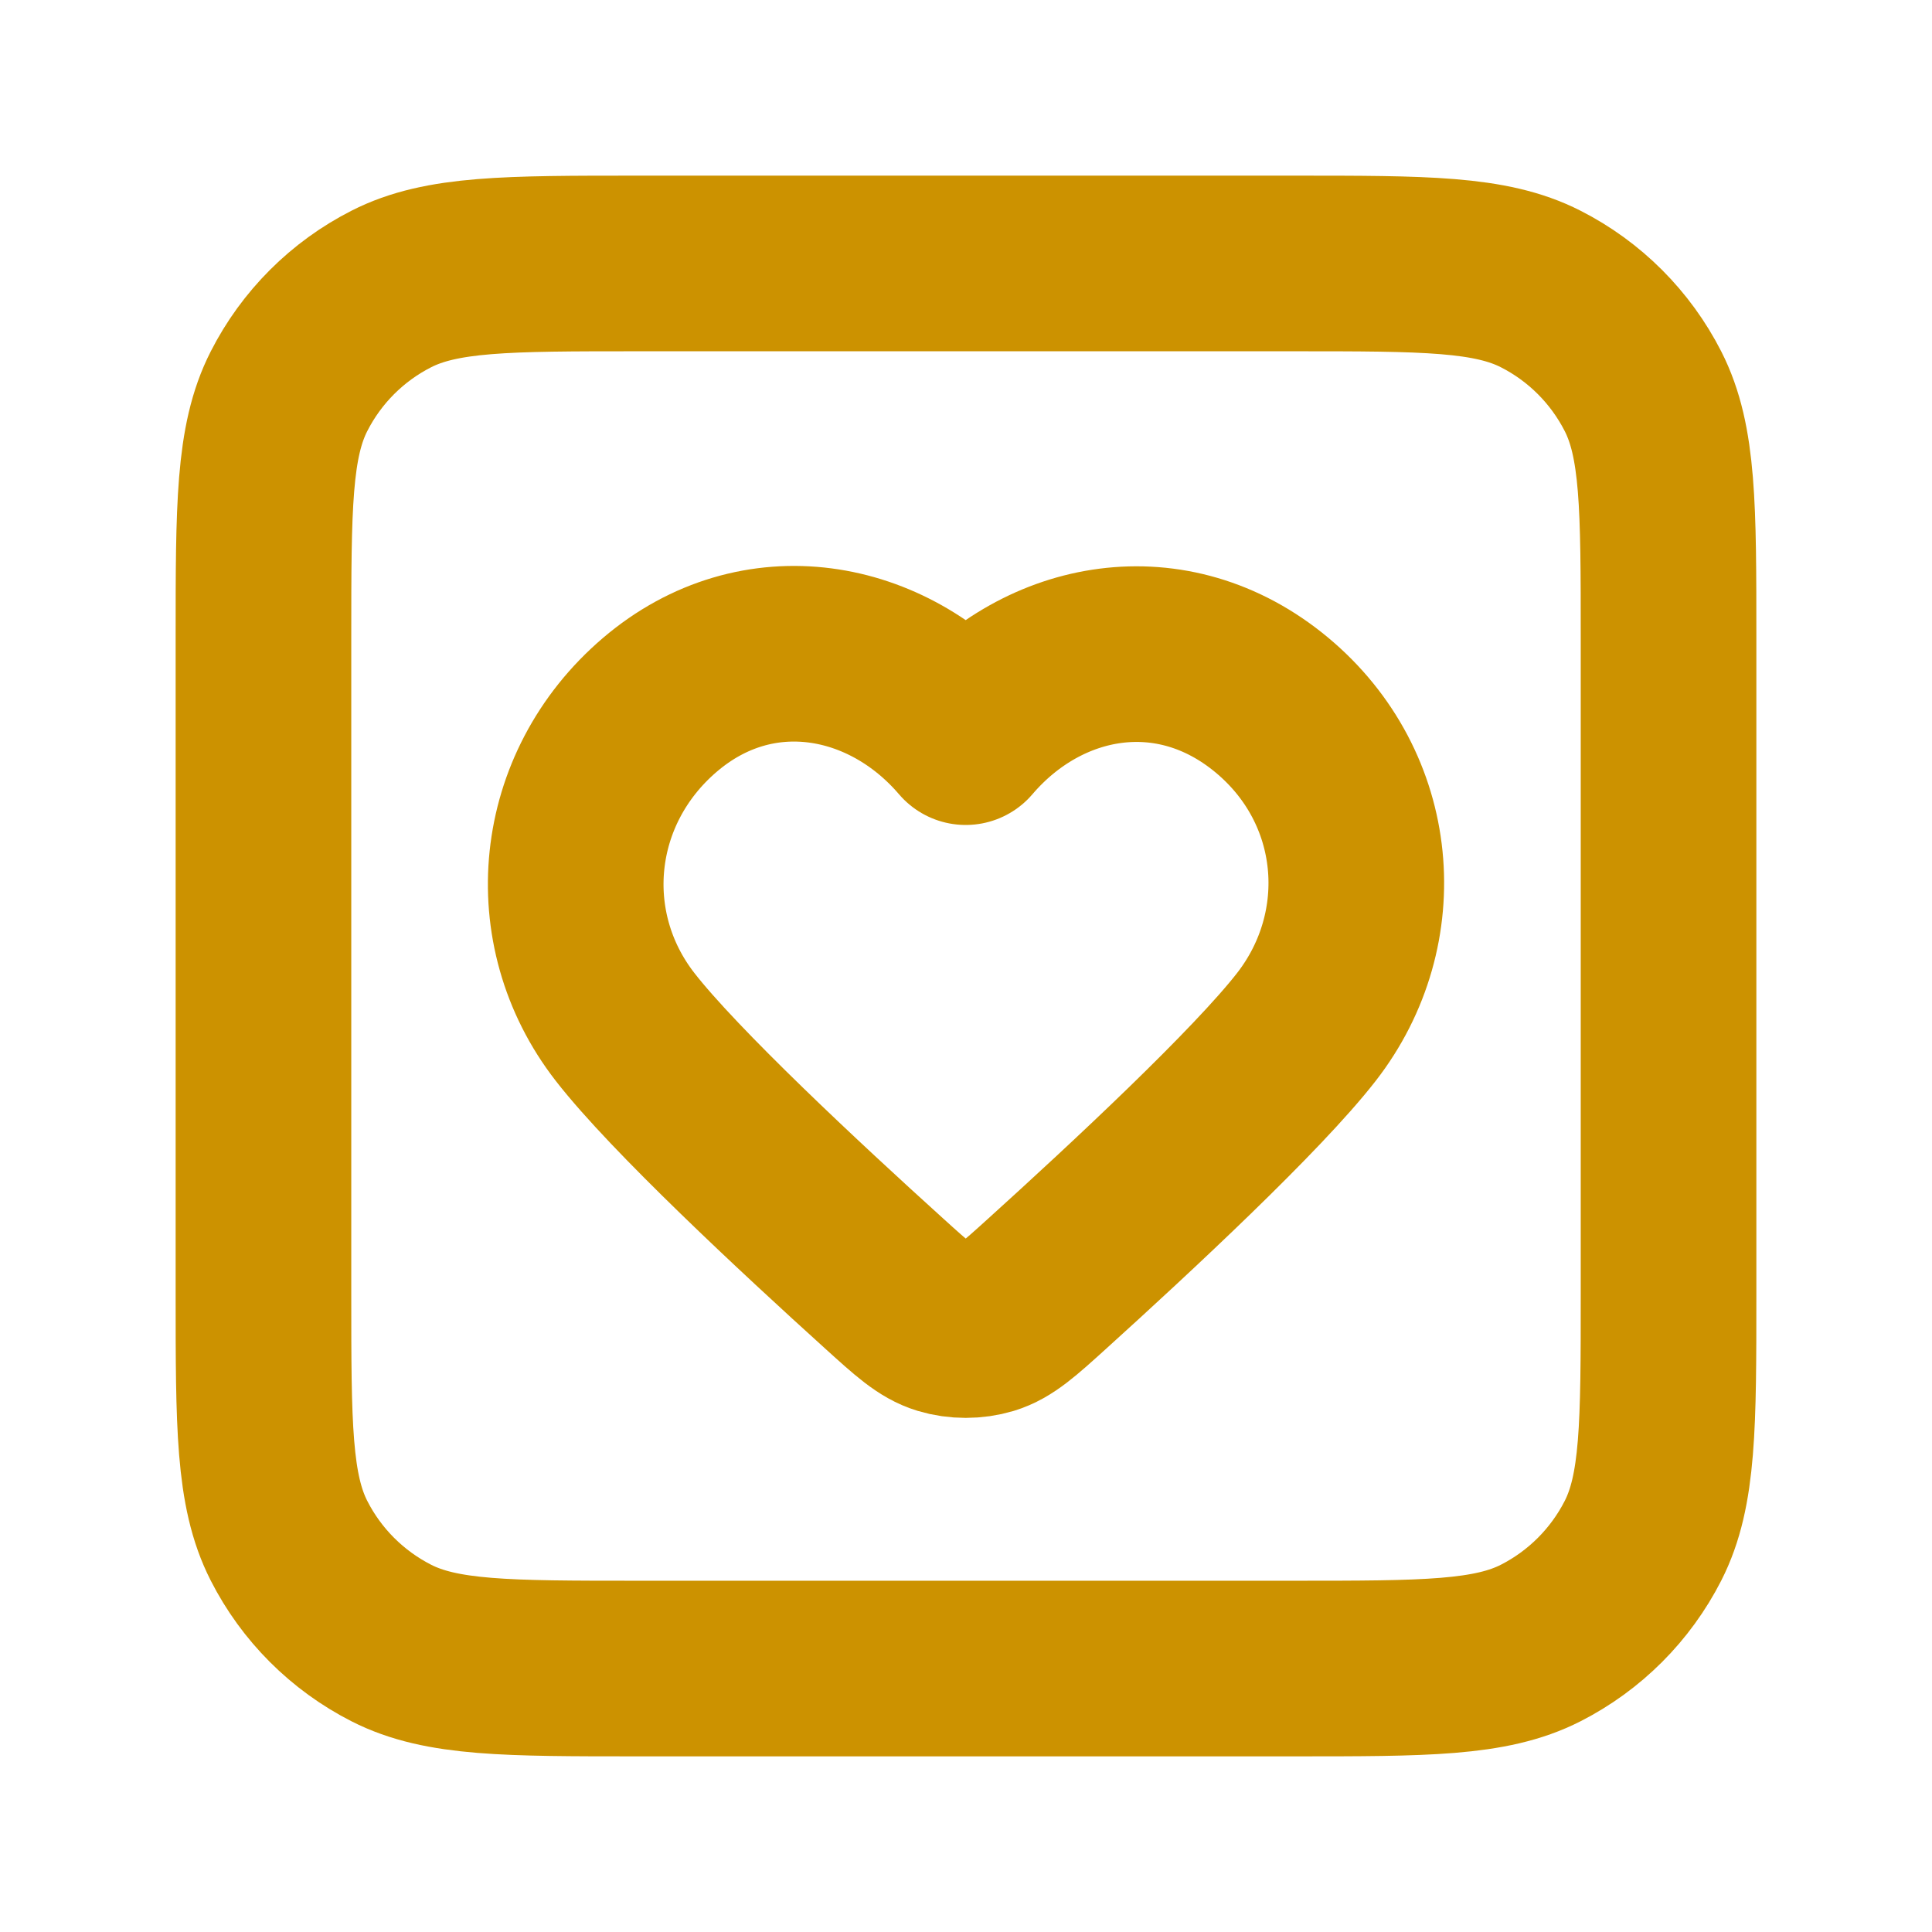
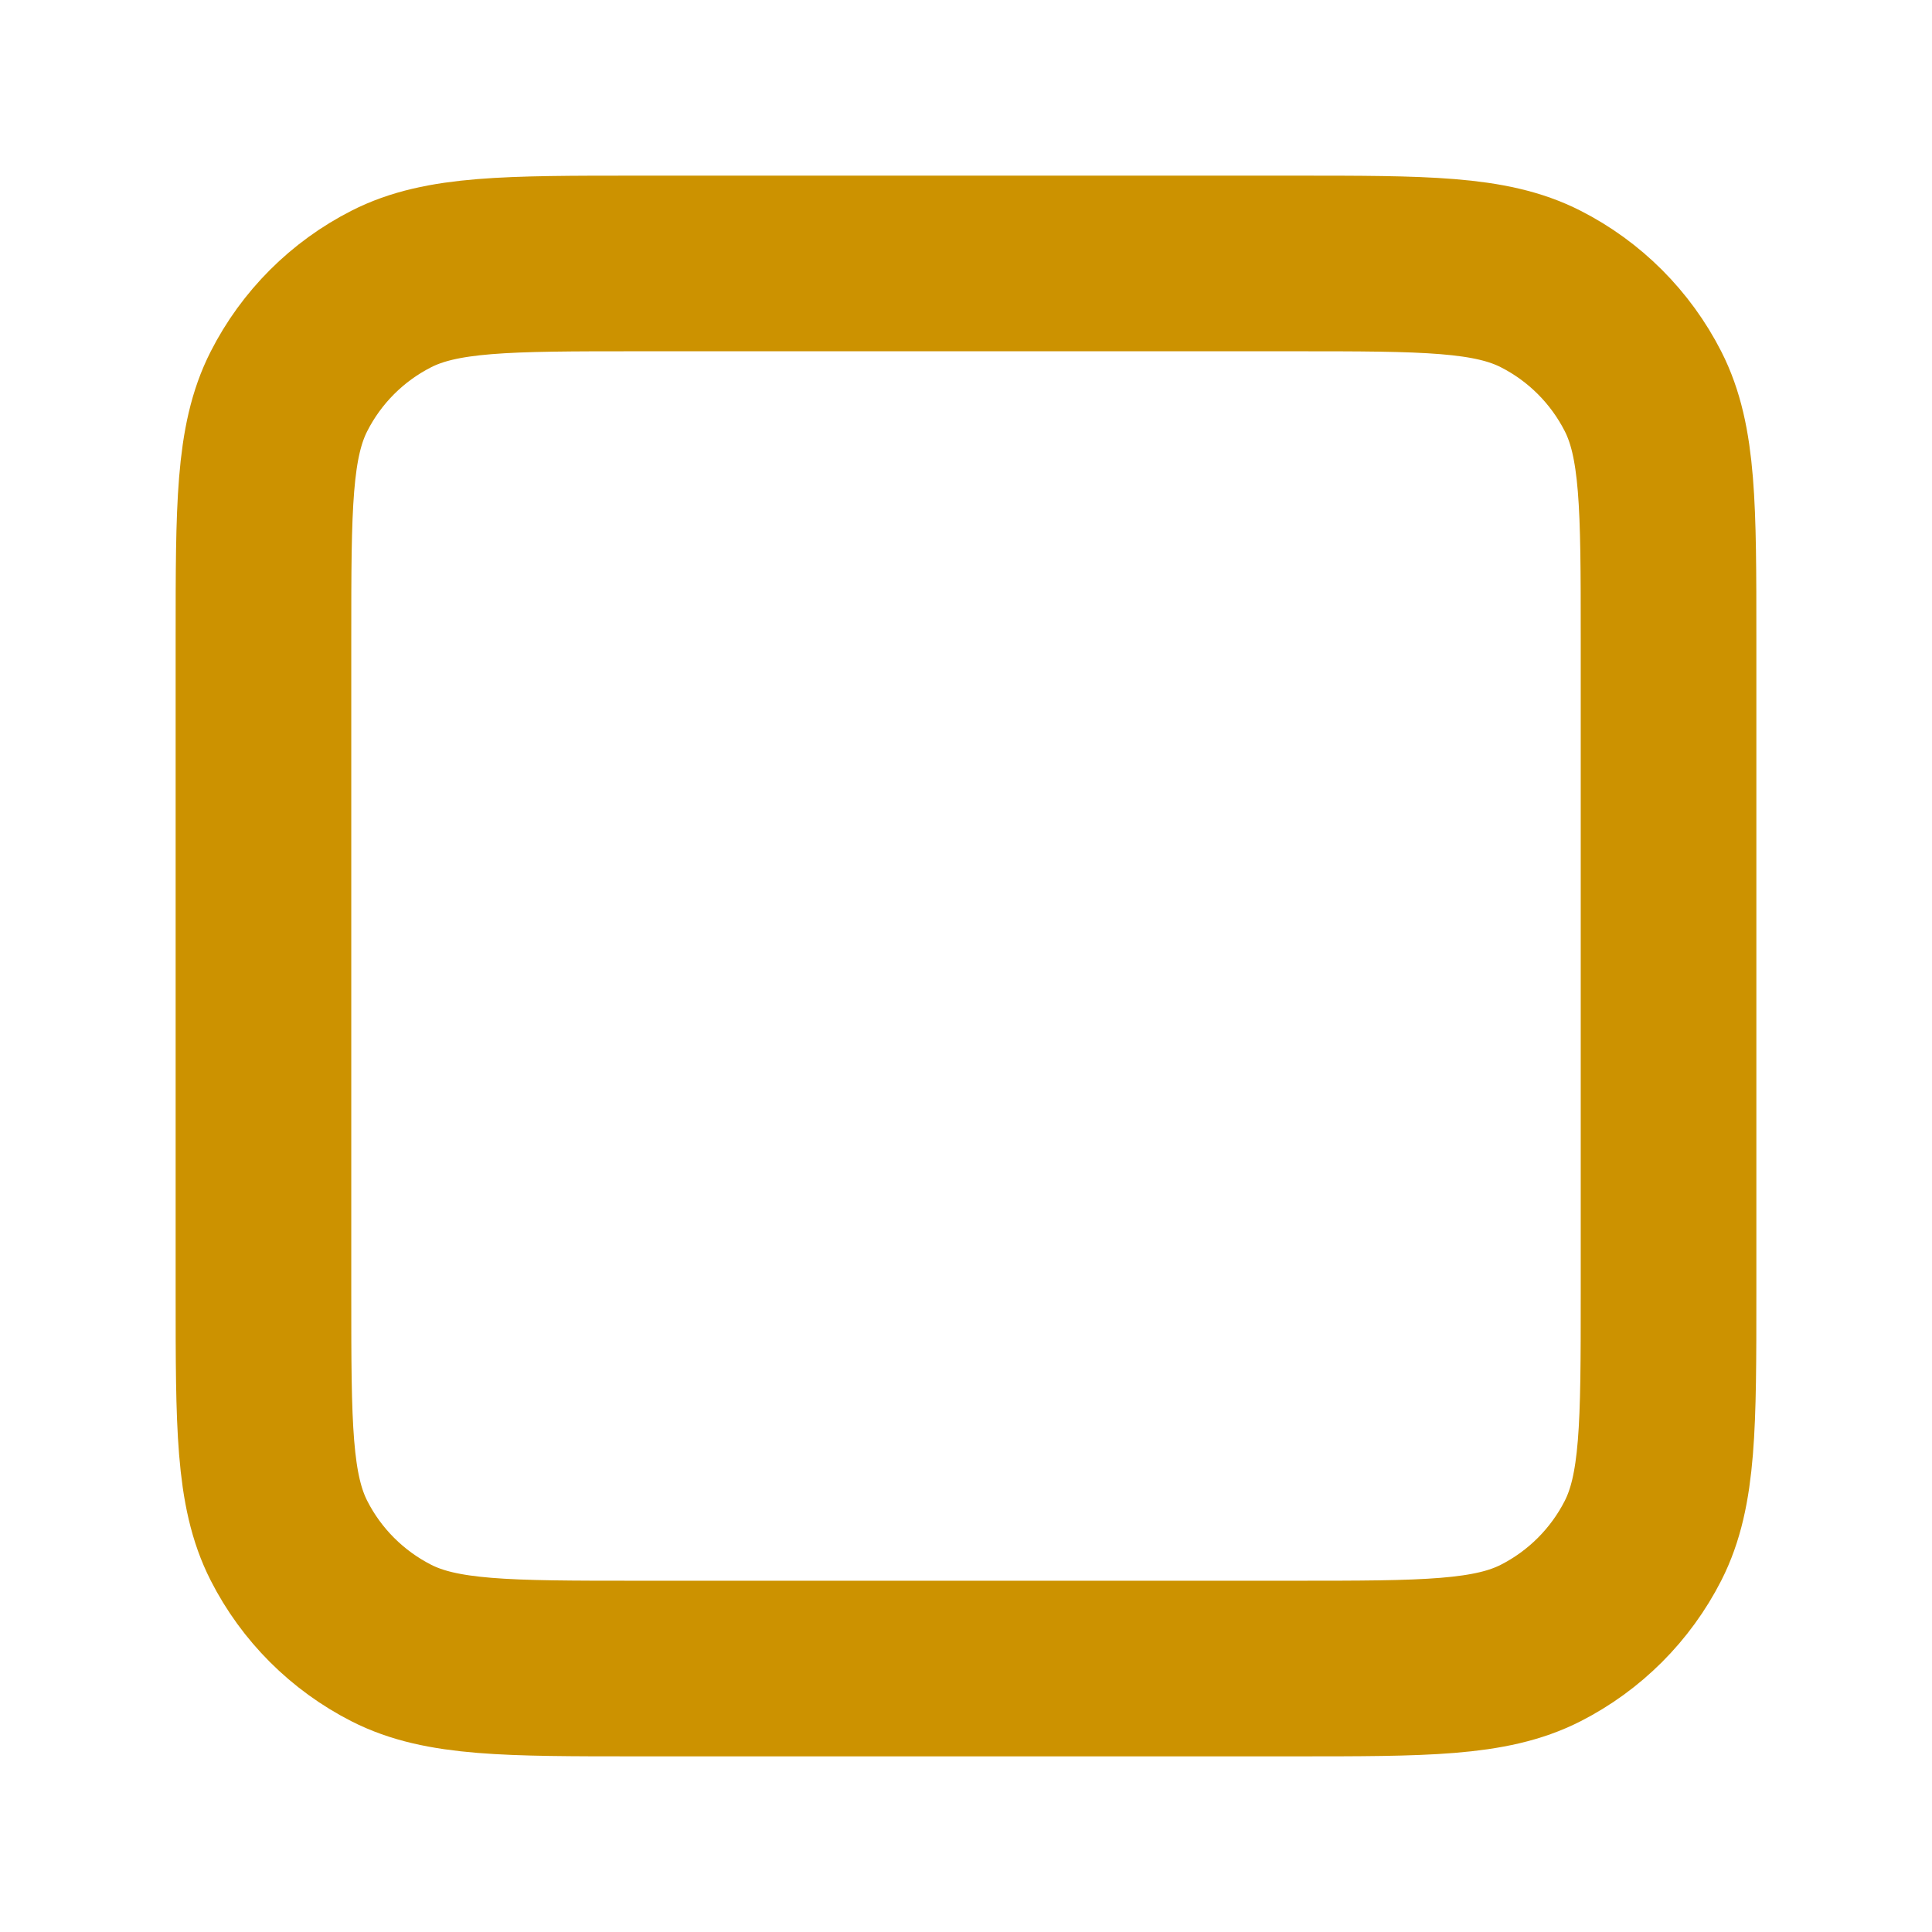
<svg xmlns="http://www.w3.org/2000/svg" width="33" height="33" viewBox="0 0 33 33" fill="none">
  <path d="M4.5 10.9C4.5 8.66 4.5 7.54 4.936 6.684C5.319 5.931 5.931 5.319 6.684 4.936C7.54 4.5 8.66 4.5 10.9 4.5H22.1C24.34 4.5 25.46 4.5 26.316 4.936C27.069 5.319 27.68 5.931 28.064 6.684C28.5 7.54 28.5 8.66 28.5 10.9V22.1C28.5 24.34 28.5 25.46 28.064 26.316C27.68 27.069 27.069 27.68 26.316 28.064C25.46 28.5 24.34 28.5 22.1 28.5H10.9C8.66 28.5 7.54 28.5 6.684 28.064C5.931 27.68 5.319 27.069 4.936 26.316C4.5 25.46 4.5 24.34 4.5 22.1V10.9Z" stroke="#CC9200" stroke-width="3" stroke-linecap="round" stroke-linejoin="round" />
-   <path fill-rule="evenodd" clip-rule="evenodd" d="M16.495 12.591C15.162 11.032 12.94 10.613 11.27 12.04C9.6 13.467 9.365 15.853 10.676 17.54C11.516 18.621 13.667 20.626 15.106 21.927C15.584 22.36 15.822 22.576 16.109 22.663C16.355 22.737 16.636 22.737 16.882 22.663C17.168 22.576 17.407 22.36 17.885 21.927C19.323 20.626 21.475 18.621 22.315 17.54C23.626 15.853 23.42 13.452 21.721 12.04C20.022 10.628 17.828 11.032 16.495 12.591Z" stroke="#CC9200" stroke-width="3" stroke-linecap="round" stroke-linejoin="round" />
</svg>